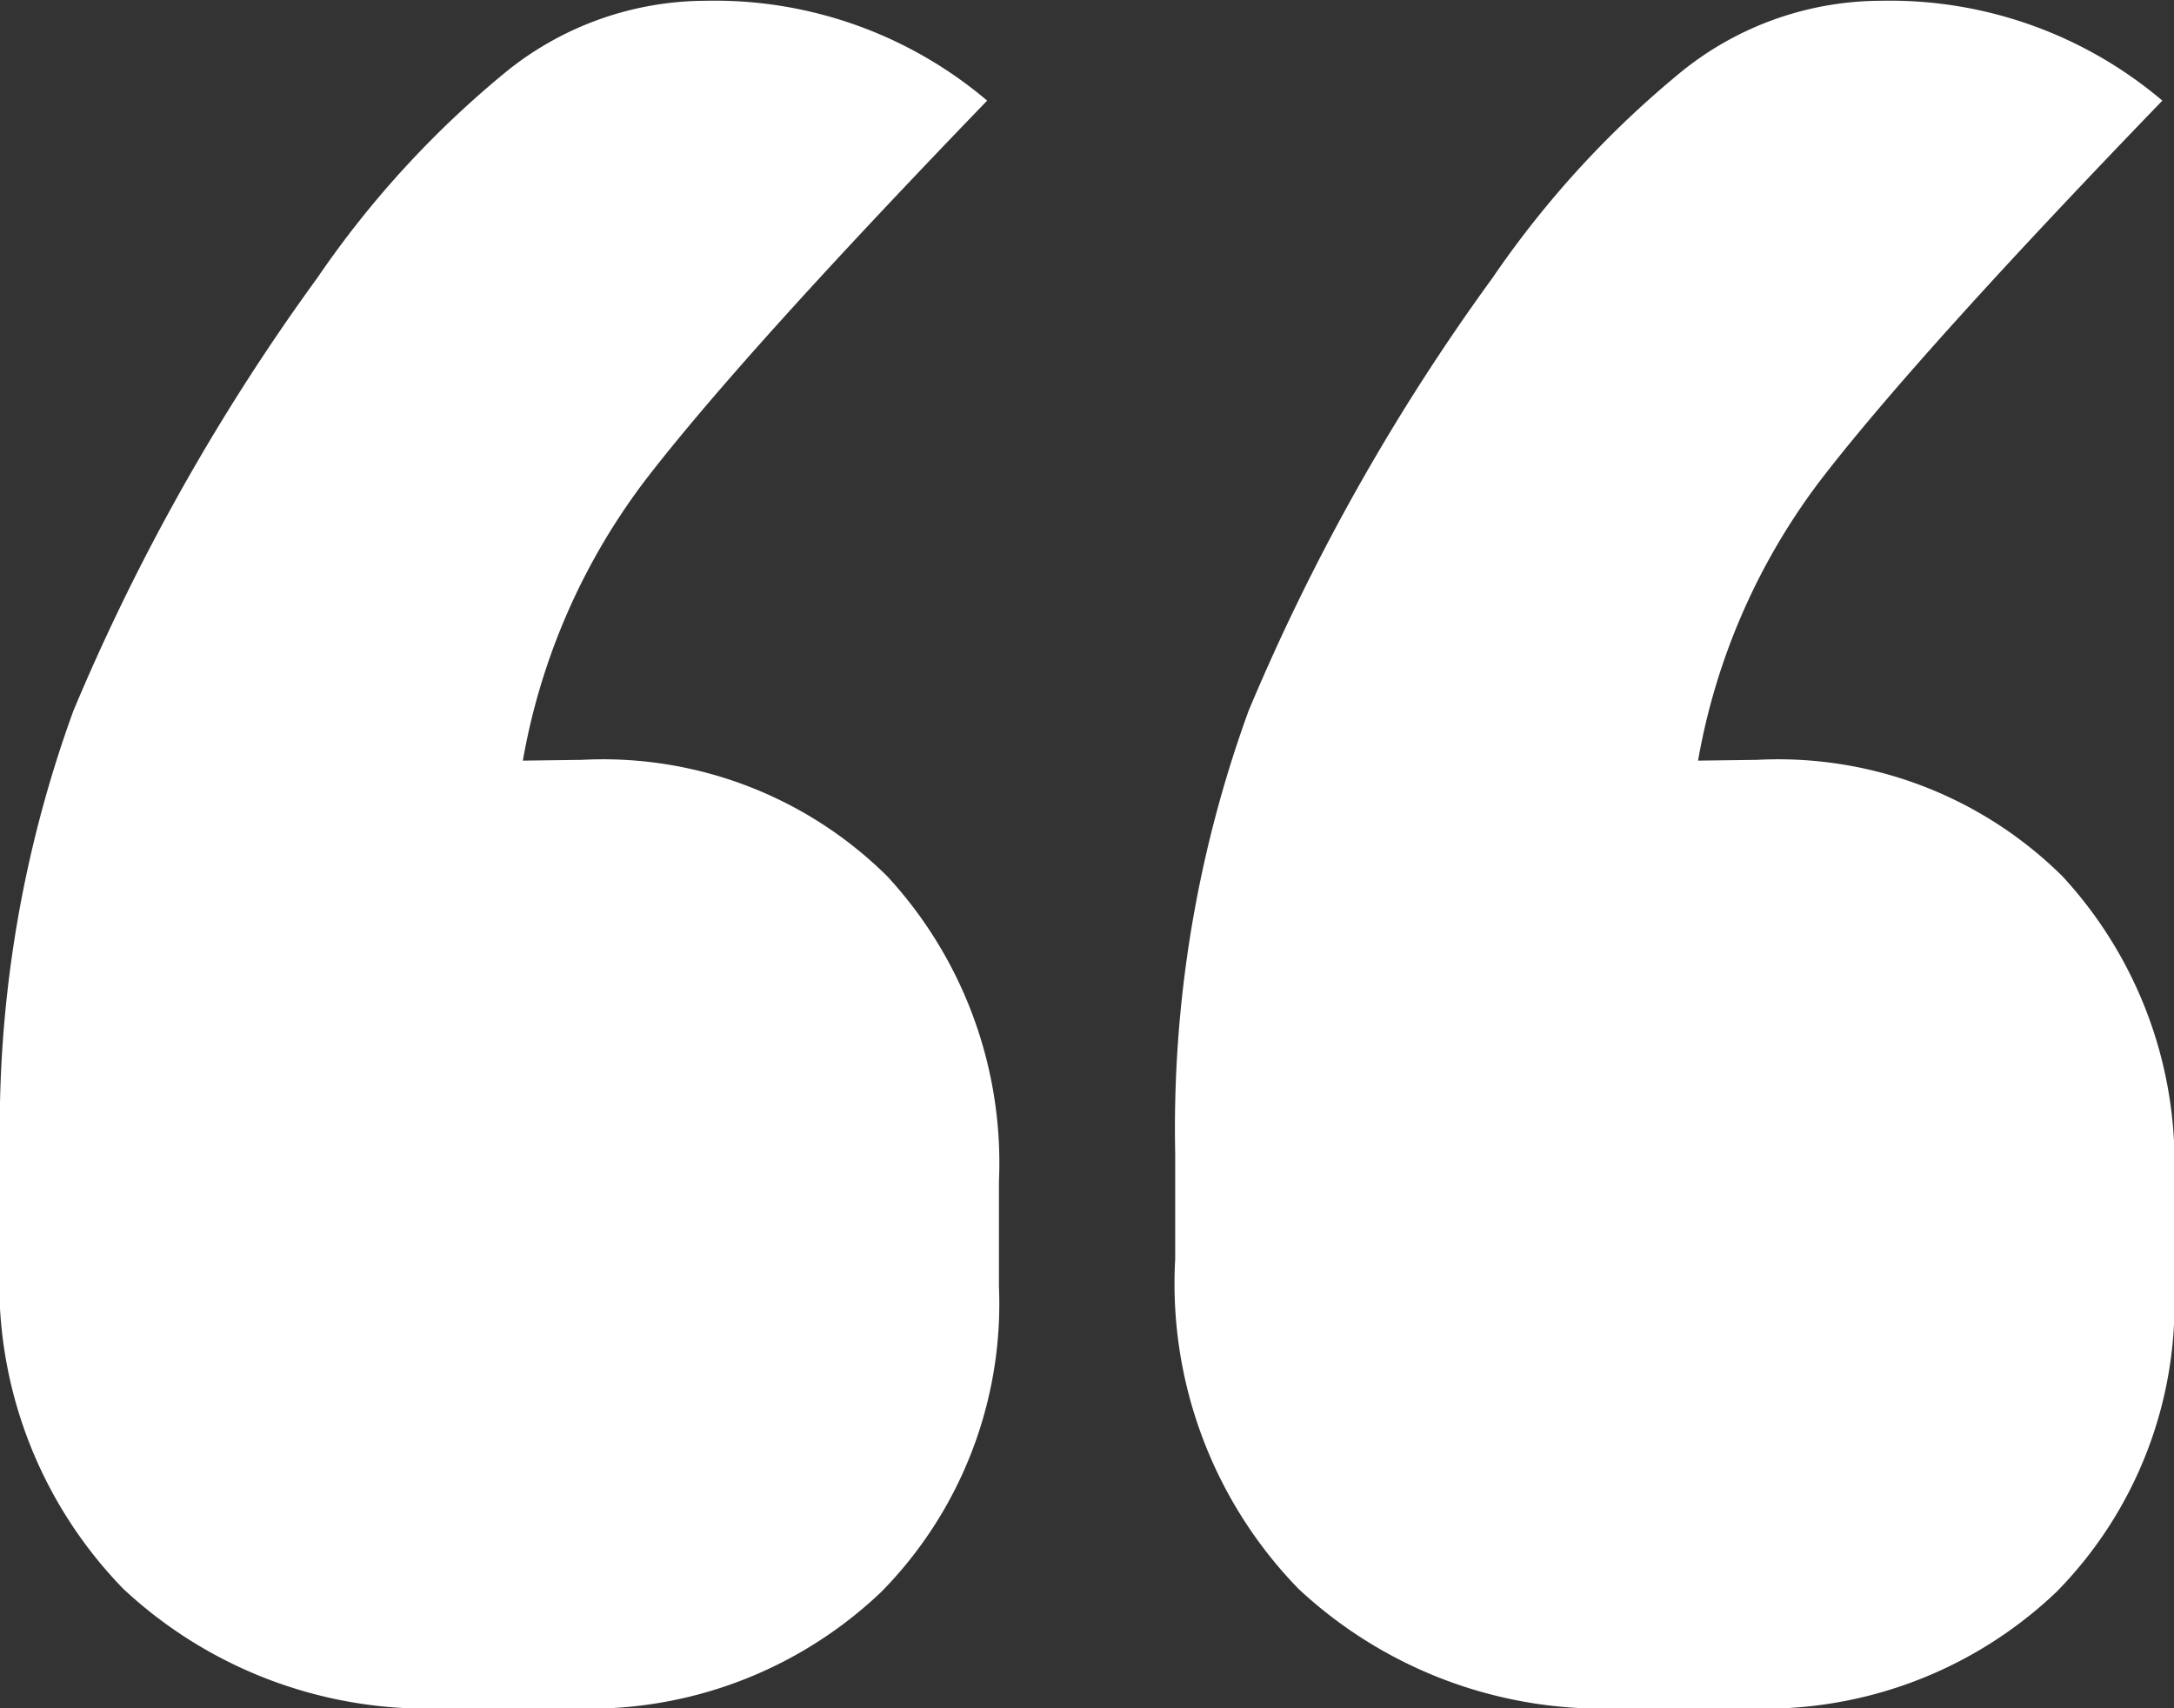
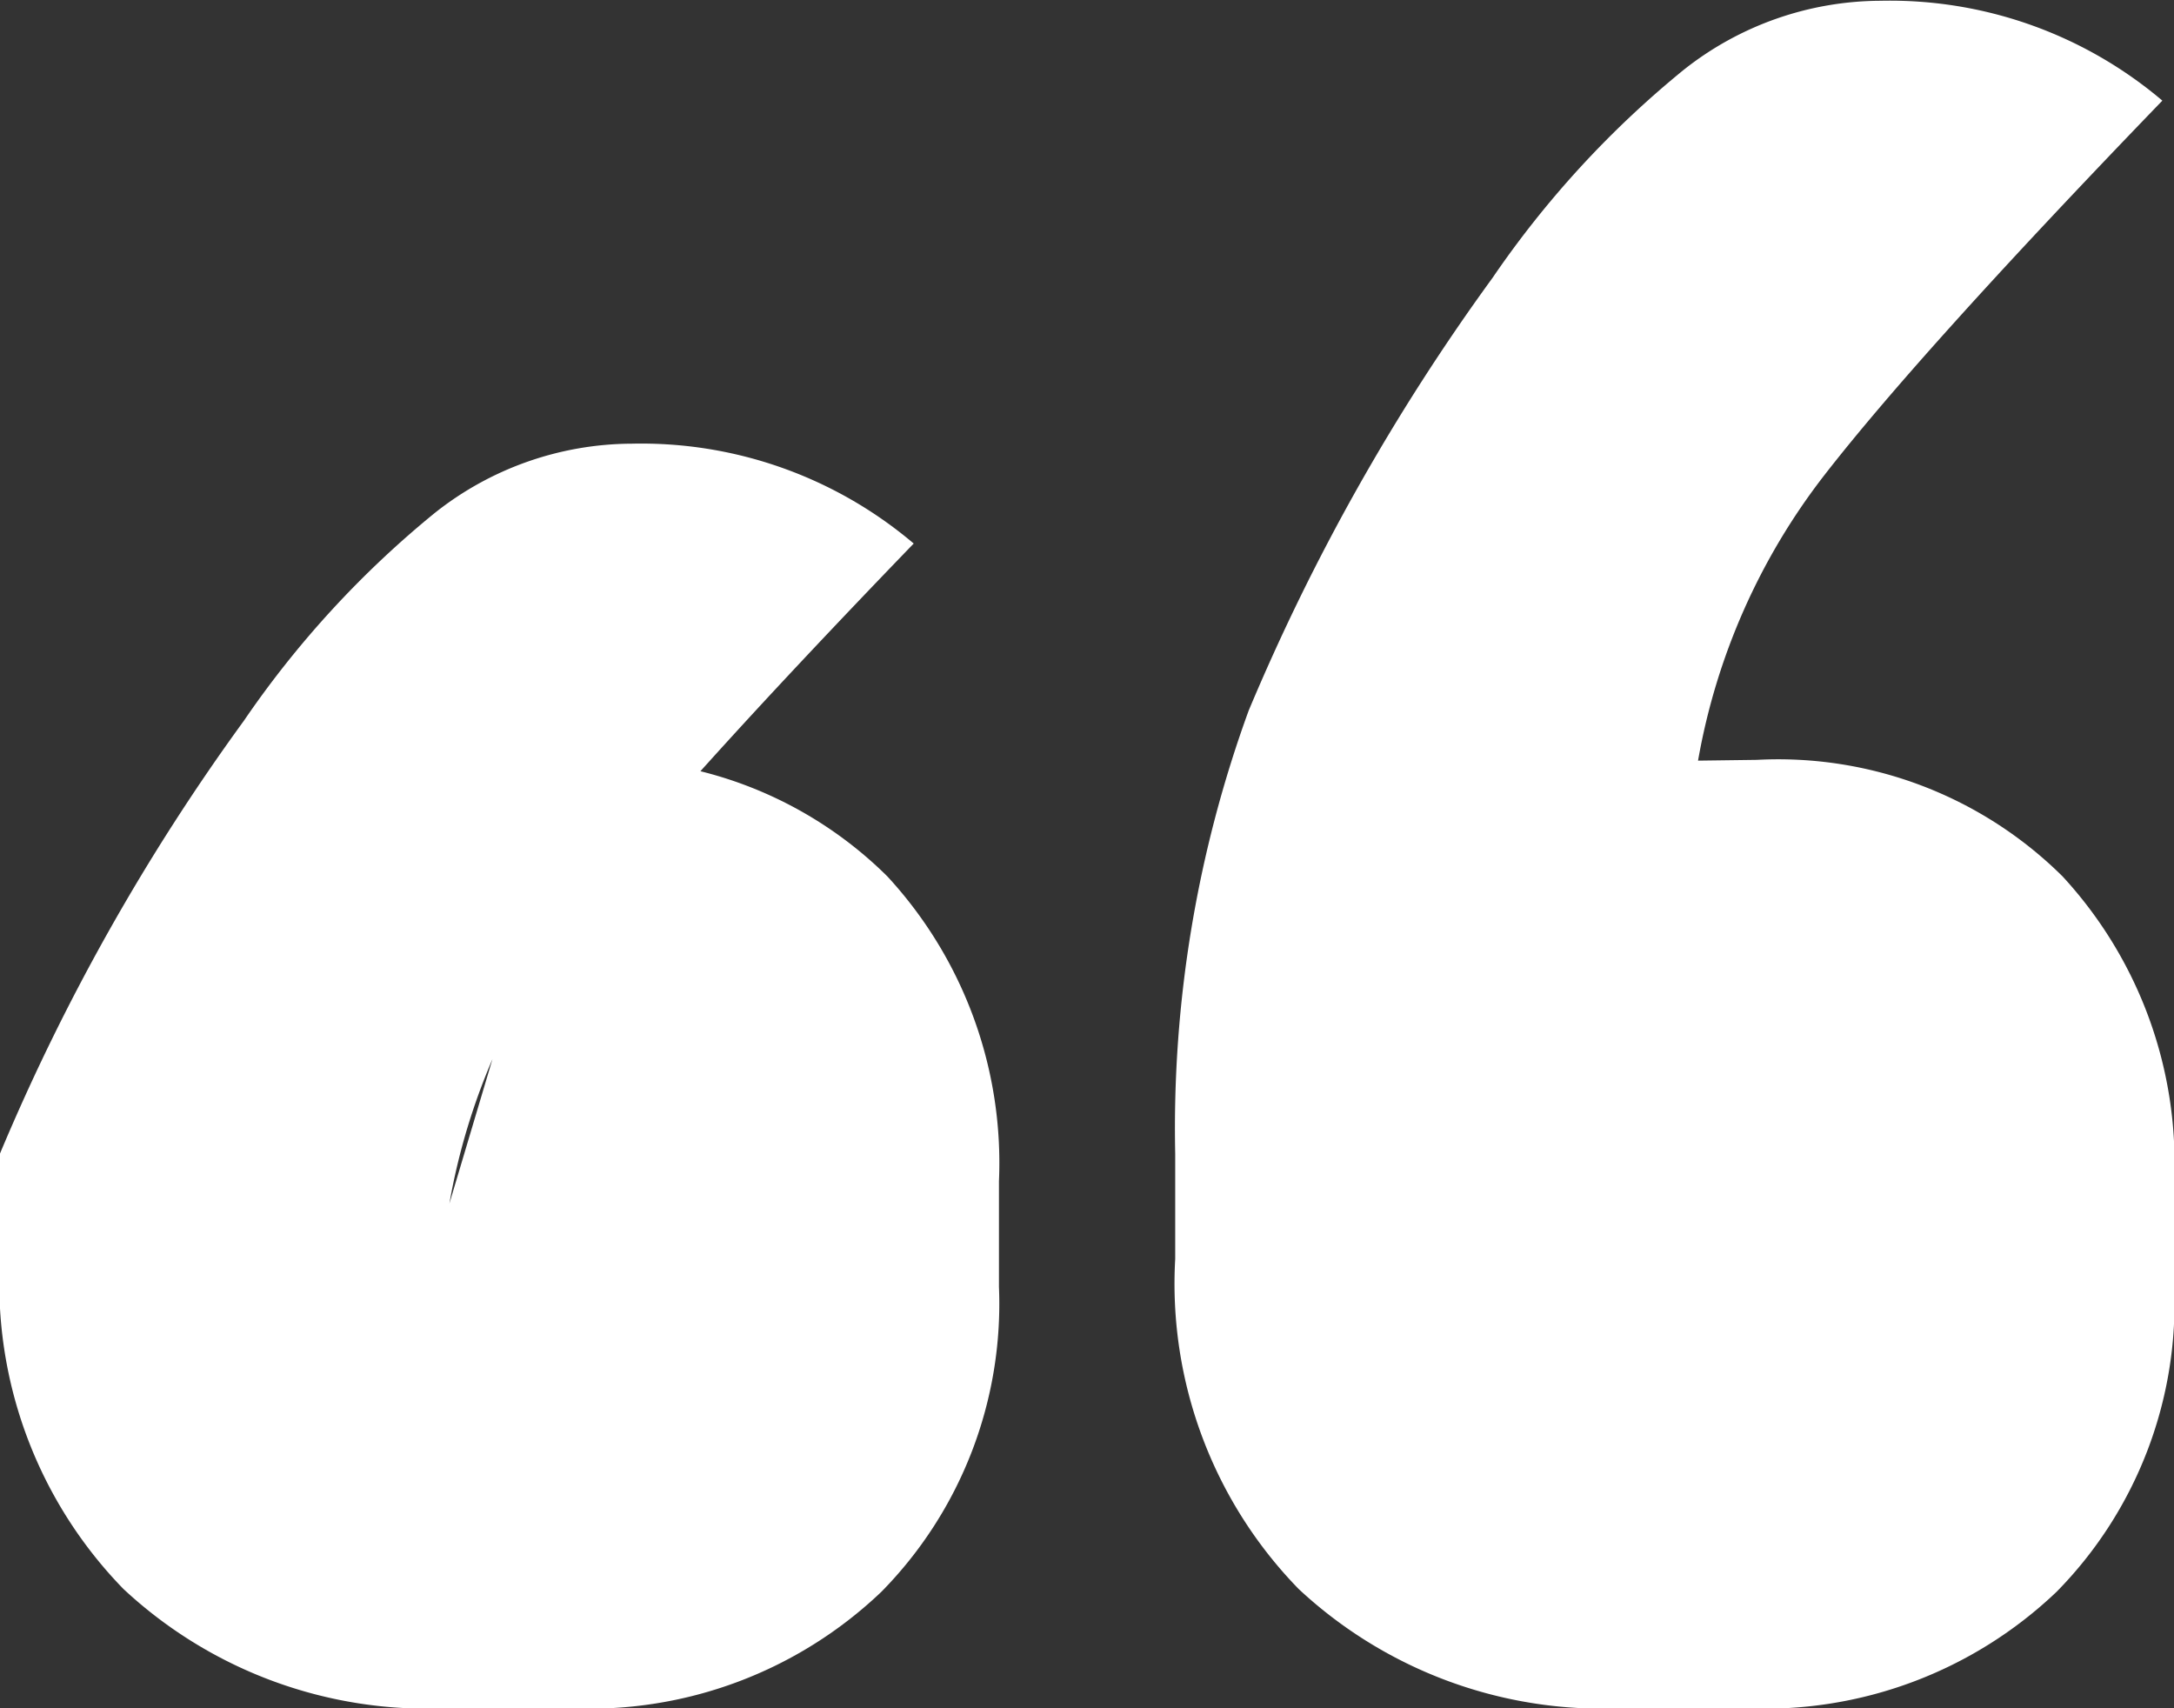
<svg xmlns="http://www.w3.org/2000/svg" width="14" height="11" viewBox="0 0 14 11">
  <rect x="0" y="0" width="14" height="11" fill="#333333" stroke="none" />
-   <path id="Path_438" data-name="Path 438" d="M5.346-19.683a2.6,2.6,0,0,1,1.968.75,2.72,2.72,0,0,1,.719,1.964v.679a2.643,2.643,0,0,1-.757,1.964,2.724,2.724,0,0,1-2.005.75H4.476a2.869,2.869,0,0,1-2.081-.768A2.817,2.817,0,0,1,1.6-16.469v-.679A7.854,7.854,0,0,1,2.073-20a13.793,13.793,0,0,1,1.57-2.786,6.323,6.323,0,0,1,1.23-1.339,2.051,2.051,0,0,1,1.268-.446,2.713,2.713,0,0,1,1.816.643q-1.551,1.607-2.176,2.411a4.173,4.173,0,0,0-.814,1.839Zm7.568,0a2.6,2.6,0,0,1,1.968.75,2.72,2.72,0,0,1,.719,1.964v.679a2.643,2.643,0,0,1-.757,1.964,2.724,2.724,0,0,1-2.005.75h-.795a2.869,2.869,0,0,1-2.081-.768,2.817,2.817,0,0,1-.795-2.125v-.679A7.854,7.854,0,0,1,9.641-20a13.793,13.793,0,0,1,1.57-2.786,6.323,6.323,0,0,1,1.23-1.339,2.051,2.051,0,0,1,1.268-.446,2.713,2.713,0,0,1,1.816.643q-1.551,1.607-2.176,2.411a4.173,4.173,0,0,0-.814,1.839Z" transform="translate(-1.6 24.576)" fill="#fff" />
+   <path id="Path_438" data-name="Path 438" d="M5.346-19.683a2.6,2.6,0,0,1,1.968.75,2.72,2.72,0,0,1,.719,1.964v.679a2.643,2.643,0,0,1-.757,1.964,2.724,2.724,0,0,1-2.005.75H4.476a2.869,2.869,0,0,1-2.081-.768A2.817,2.817,0,0,1,1.6-16.469v-.679a13.793,13.793,0,0,1,1.57-2.786,6.323,6.323,0,0,1,1.23-1.339,2.051,2.051,0,0,1,1.268-.446,2.713,2.713,0,0,1,1.816.643q-1.551,1.607-2.176,2.411a4.173,4.173,0,0,0-.814,1.839Zm7.568,0a2.6,2.6,0,0,1,1.968.75,2.72,2.72,0,0,1,.719,1.964v.679a2.643,2.643,0,0,1-.757,1.964,2.724,2.724,0,0,1-2.005.75h-.795a2.869,2.869,0,0,1-2.081-.768,2.817,2.817,0,0,1-.795-2.125v-.679A7.854,7.854,0,0,1,9.641-20a13.793,13.793,0,0,1,1.57-2.786,6.323,6.323,0,0,1,1.23-1.339,2.051,2.051,0,0,1,1.268-.446,2.713,2.713,0,0,1,1.816.643q-1.551,1.607-2.176,2.411a4.173,4.173,0,0,0-.814,1.839Z" transform="translate(-1.6 24.576)" fill="#fff" />
</svg>